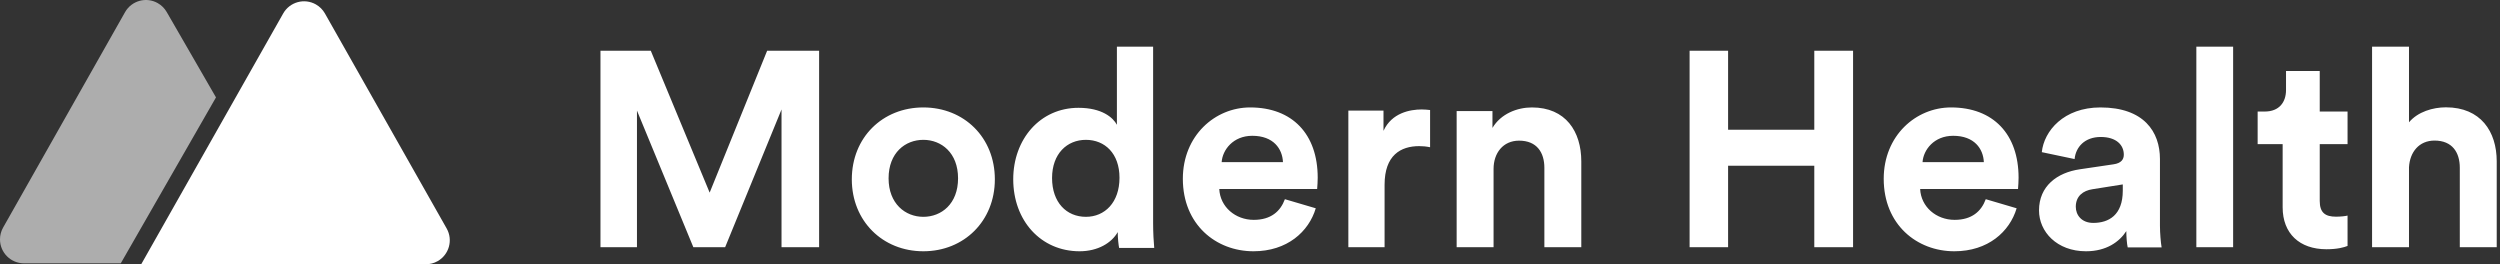
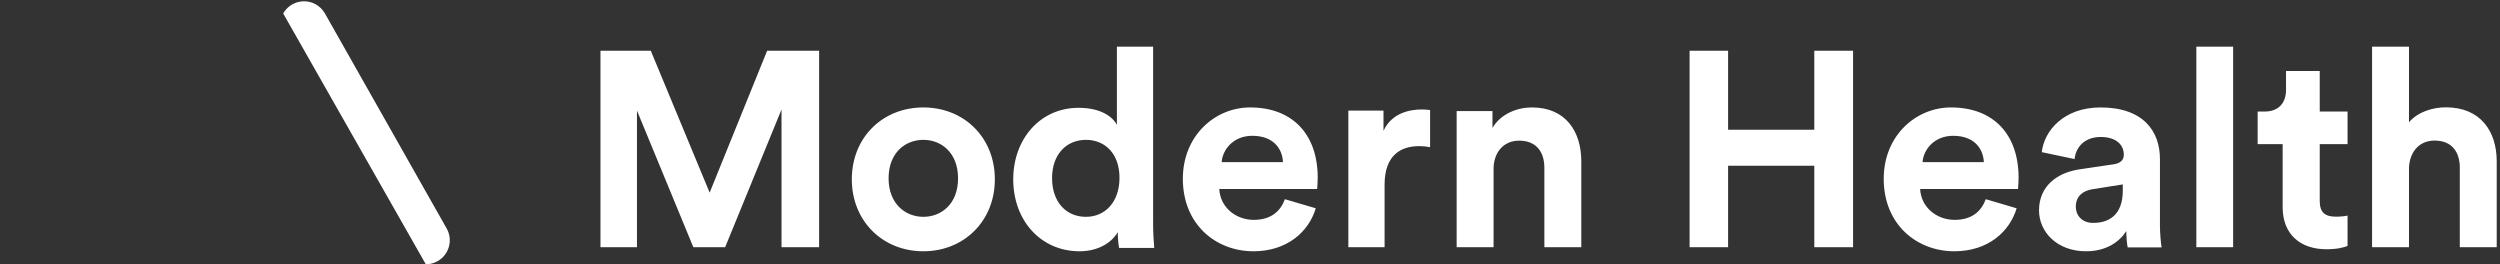
<svg xmlns="http://www.w3.org/2000/svg" width="473" height="50" viewBox="0 0 473 50" fill="none">
  <rect x="0" y="0" width="473" height="50" fill="#333333" stroke="none" />
  <path fill-rule="evenodd" clip-rule="evenodd" d="M218.17 8.828V42.227C218.17 43.963 218.275 45.857 218.379 46.909H211.737C211.632 46.383 211.475 45.12 211.475 43.911C210.324 45.962 207.709 47.54 204.257 47.54C196.934 47.54 191.704 41.754 191.704 33.917C191.704 26.343 196.777 20.399 204.048 20.399C208.494 20.399 210.586 22.24 211.318 23.608V8.828H218.17ZM154.976 46.774H147.864V20.712L137.195 46.774H131.181L120.513 20.922V46.774H113.609V9.595H123.127L134.267 36.444L145.144 9.595H154.976V46.774ZM174.692 41.023C178.11 41.023 181.265 38.578 181.265 33.741C181.265 28.903 178.11 26.458 174.692 26.458C171.275 26.458 168.12 28.903 168.12 33.741C168.12 38.526 171.275 41.023 174.692 41.023ZM188.226 33.934C188.226 26.009 182.404 20.327 174.694 20.327C166.985 20.327 161.163 26.009 161.163 33.934C161.163 41.806 166.985 47.54 174.694 47.54C182.404 47.54 188.226 41.806 188.226 33.934ZM205.455 41.023C201.78 41.023 199.05 38.299 199.05 33.688C199.05 29.078 201.885 26.458 205.455 26.458C209.026 26.458 211.808 29.026 211.808 33.636C211.808 38.299 209.026 41.023 205.455 41.023ZM242.736 30.675C242.63 28.158 240.943 25.693 236.936 25.693C233.299 25.693 231.295 28.364 231.137 30.675H242.736ZM248.942 39.407L243.102 37.687C242.26 39.981 240.471 41.597 237.209 41.597C233.737 41.597 230.844 39.147 230.686 35.758H249.205C249.205 35.733 249.211 35.651 249.22 35.527L249.22 35.527C249.25 35.146 249.31 34.368 249.31 33.621C249.31 25.384 244.522 20.327 236.525 20.327C229.897 20.327 223.794 25.644 223.794 33.829C223.794 42.483 230.054 47.54 237.157 47.54C243.523 47.54 247.626 43.839 248.942 39.407ZM270.572 20.815V27.857C269.799 27.699 269.128 27.647 268.51 27.647C265.005 27.647 261.963 29.381 261.963 34.951V46.774H255.108V20.921H261.757V24.756C263.304 21.341 266.809 20.71 268.974 20.71C269.541 20.71 270.056 20.763 270.572 20.815ZM282.583 46.774V31.953C282.583 28.968 284.369 26.611 287.415 26.611C290.777 26.611 292.195 28.863 292.195 31.743V46.774H299.181V30.539C299.181 24.883 296.239 20.327 289.832 20.327C287.048 20.327 283.949 21.531 282.373 24.202V21.008H275.598V46.774H282.583ZM350.6 46.774H343.264V31.357H326.955V46.774H319.672V9.595H326.955V24.54H343.264V9.595H350.6V46.774ZM369.544 25.693C373.551 25.693 375.238 28.158 375.343 30.675H363.745C363.903 28.364 365.907 25.693 369.544 25.693ZM375.707 37.687L381.546 39.407C380.231 43.839 376.128 47.54 369.762 47.54C362.659 47.54 356.399 42.483 356.399 33.829C356.399 25.644 362.501 20.327 369.13 20.327C377.127 20.327 381.915 25.384 381.915 33.621C381.915 34.368 381.855 35.146 381.825 35.527C381.816 35.651 381.809 35.733 381.809 35.758H363.291C363.448 39.147 366.342 41.597 369.814 41.597C373.076 41.597 374.865 39.981 375.707 37.687ZM393.514 32.027C389.201 32.654 385.782 35.213 385.782 39.81C385.782 43.832 389.148 47.54 394.671 47.54C398.511 47.54 400.983 45.764 402.298 43.727C402.298 44.72 402.404 46.13 402.561 46.809H408.979C408.821 45.921 408.663 44.093 408.663 42.735V30.094C408.663 24.923 405.612 20.327 397.407 20.327C390.463 20.327 386.729 24.767 386.308 28.788L392.515 30.094C392.725 27.848 394.408 25.916 397.459 25.916C400.405 25.916 401.825 27.43 401.825 29.259C401.825 30.146 401.352 30.878 399.879 31.087L393.514 32.027ZM396.048 42.174C398.943 42.174 401.631 40.728 401.631 36.07V34.892L395.893 35.802C394.135 36.07 392.739 37.087 392.739 39.122C392.739 40.675 393.825 42.174 396.048 42.174ZM415.549 46.773H422.508V8.828H415.549V46.773ZM438.894 13.428V21.103H444.157V27.264H438.894V38.02C438.894 40.265 439.957 40.996 441.977 40.996C442.828 40.996 443.785 40.892 444.157 40.787V46.531C443.519 46.792 442.243 47.157 440.17 47.157C435.067 47.157 431.877 44.181 431.877 39.221V27.264H427.146V21.103H428.475C431.239 21.103 432.515 19.328 432.515 17.031V13.428H438.894ZM455.782 46.773V31.627C455.94 28.796 457.673 26.595 460.614 26.595C463.976 26.595 465.394 28.849 465.394 31.731V46.773H472.379V30.526C472.379 24.865 469.333 20.306 462.768 20.306C460.299 20.306 457.463 21.144 455.782 23.136V8.828H448.796V46.773H455.782Z" fill="white" />
-   <path d="M61.477 2.548L84.51 43.23C85.744 45.41 84.977 48.178 82.796 49.412C82.114 49.798 81.344 50.001 80.561 50.001H26.714L53.58 2.548C54.814 0.368 57.583 -0.399 59.764 0.835C60.48 1.24 61.072 1.832 61.477 2.548Z" fill="white" />
-   <path opacity="0.6" d="M31.538 2.27L40.864 18.426L22.848 49.822H4.537C2.031 49.822 0 47.791 0 45.286C0 44.503 0.203 43.733 0.589 43.052L23.659 2.303C24.894 0.122 27.662 -0.645 29.843 0.589C30.548 0.988 31.133 1.568 31.538 2.27Z" fill="white" />
+   <path d="M61.477 2.548L84.51 43.23C85.744 45.41 84.977 48.178 82.796 49.412C82.114 49.798 81.344 50.001 80.561 50.001L53.58 2.548C54.814 0.368 57.583 -0.399 59.764 0.835C60.48 1.24 61.072 1.832 61.477 2.548Z" fill="white" />
</svg>